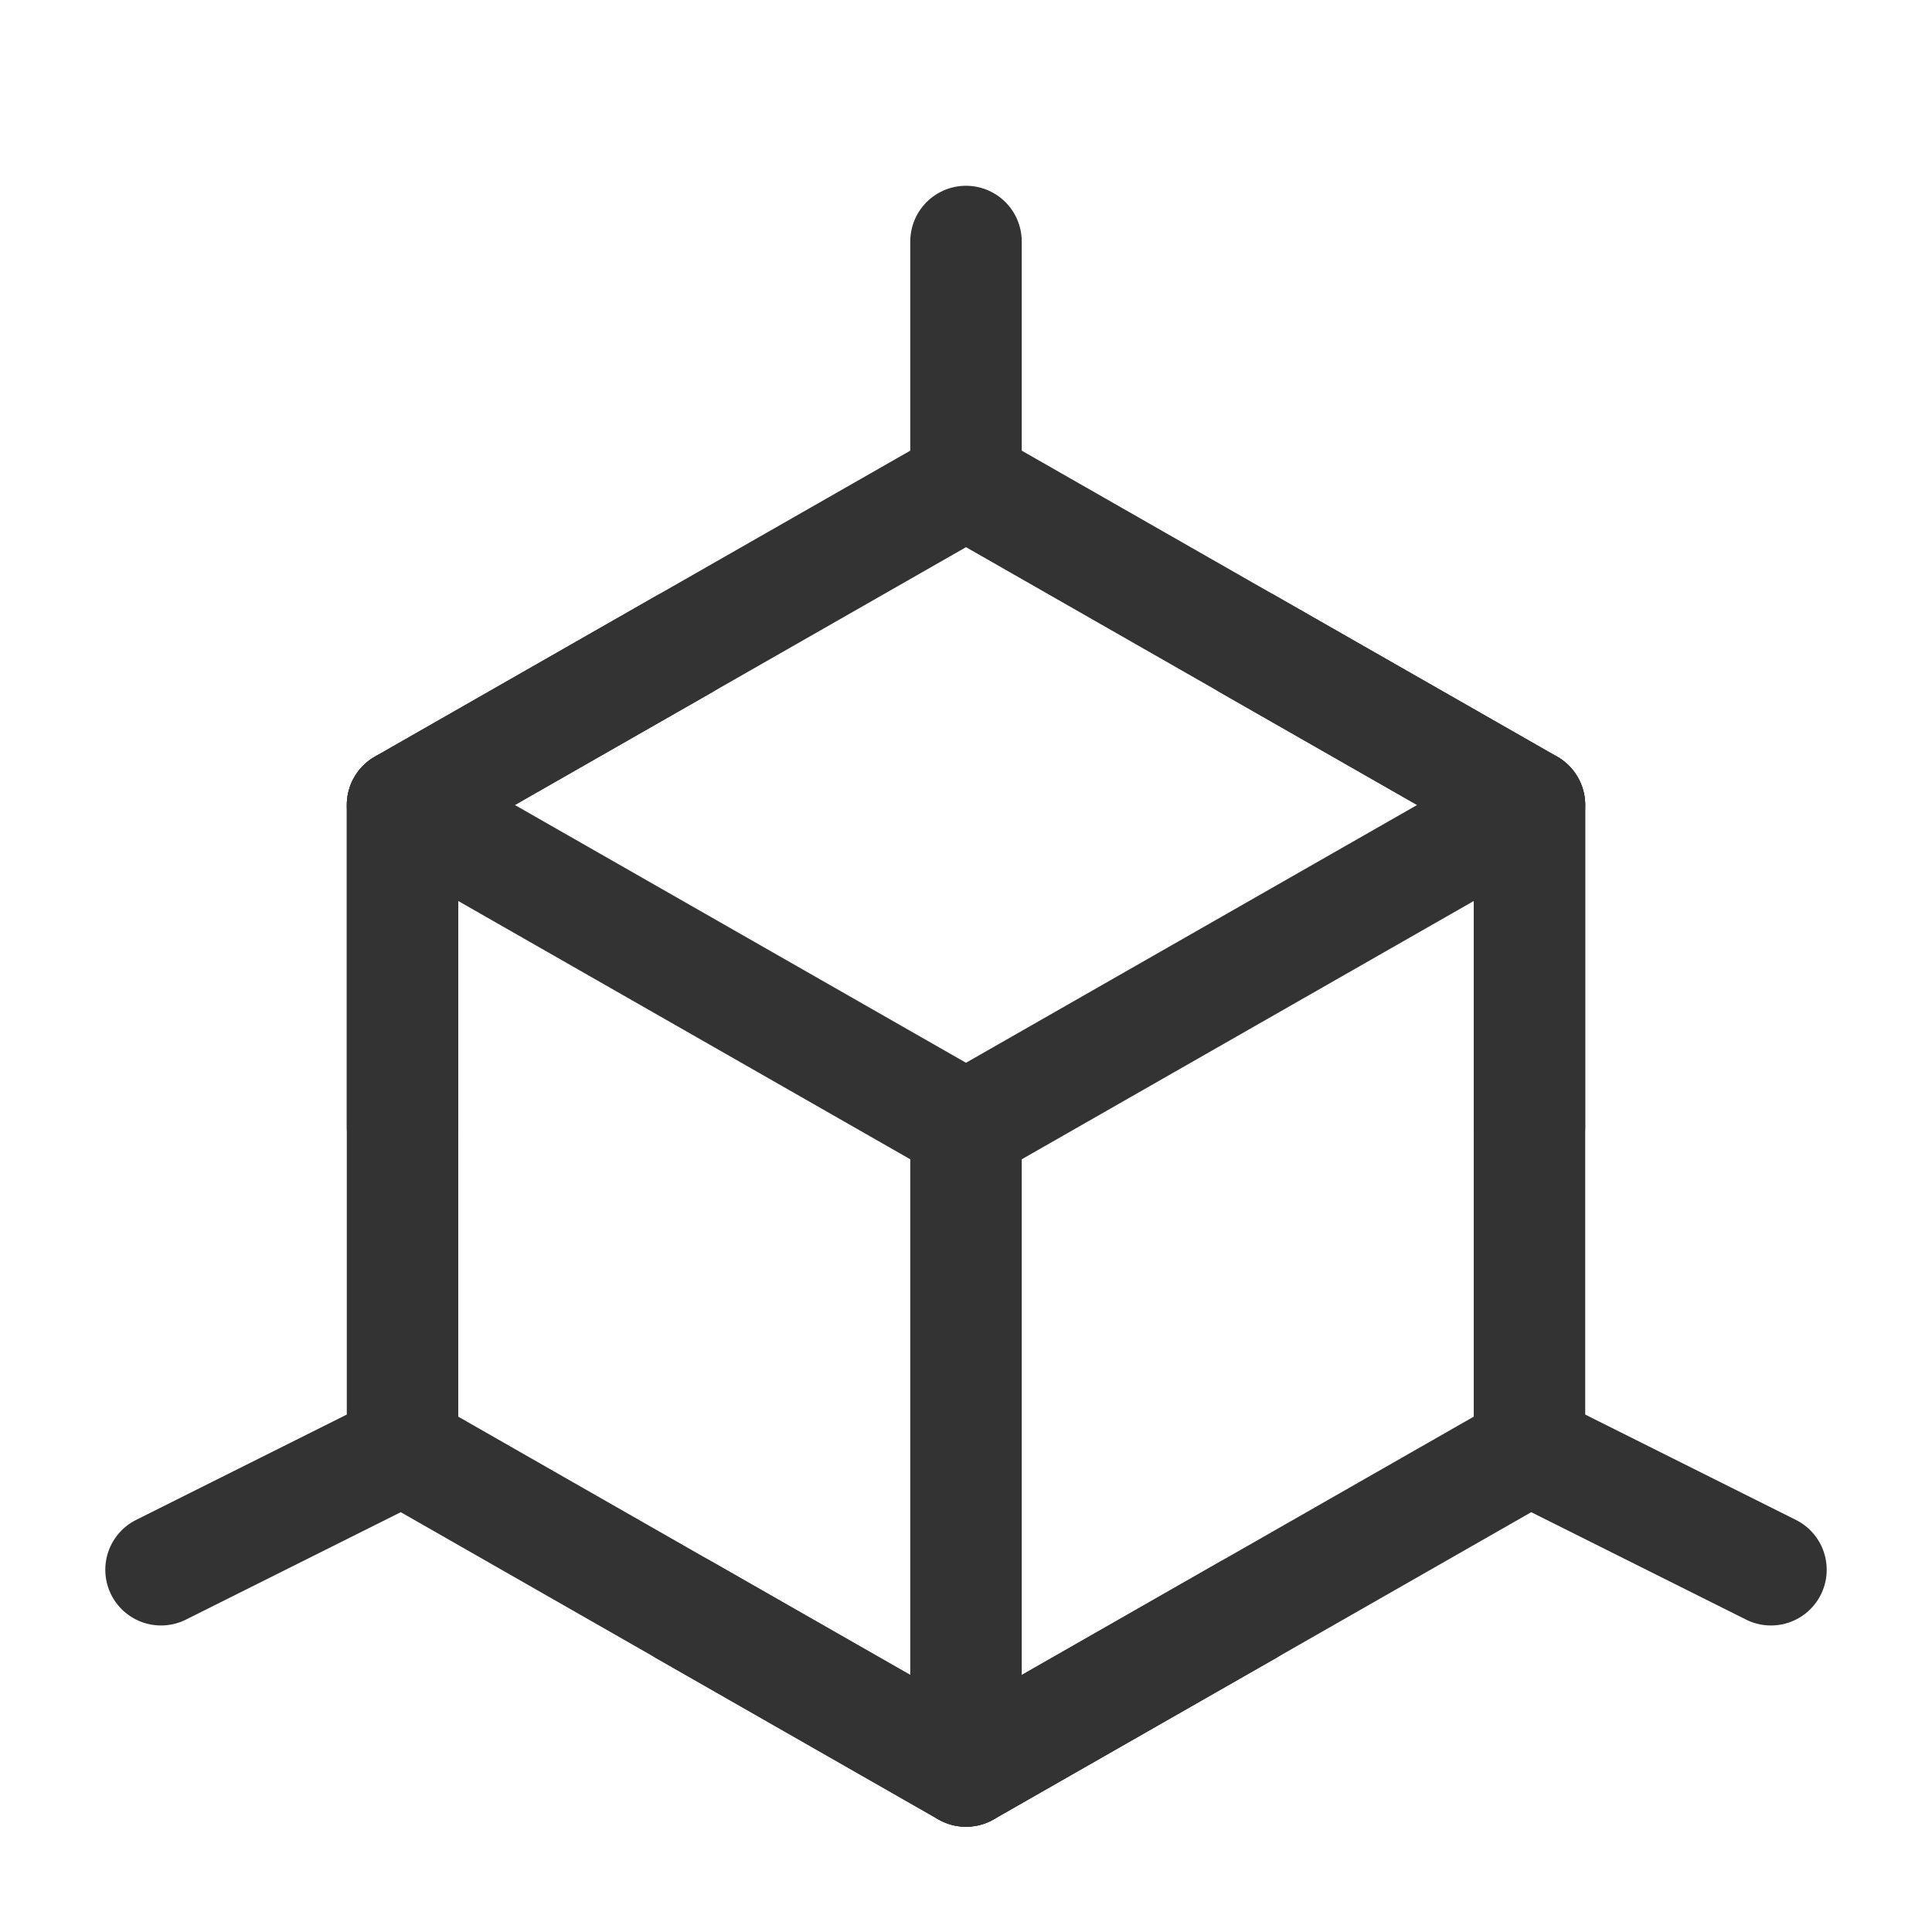
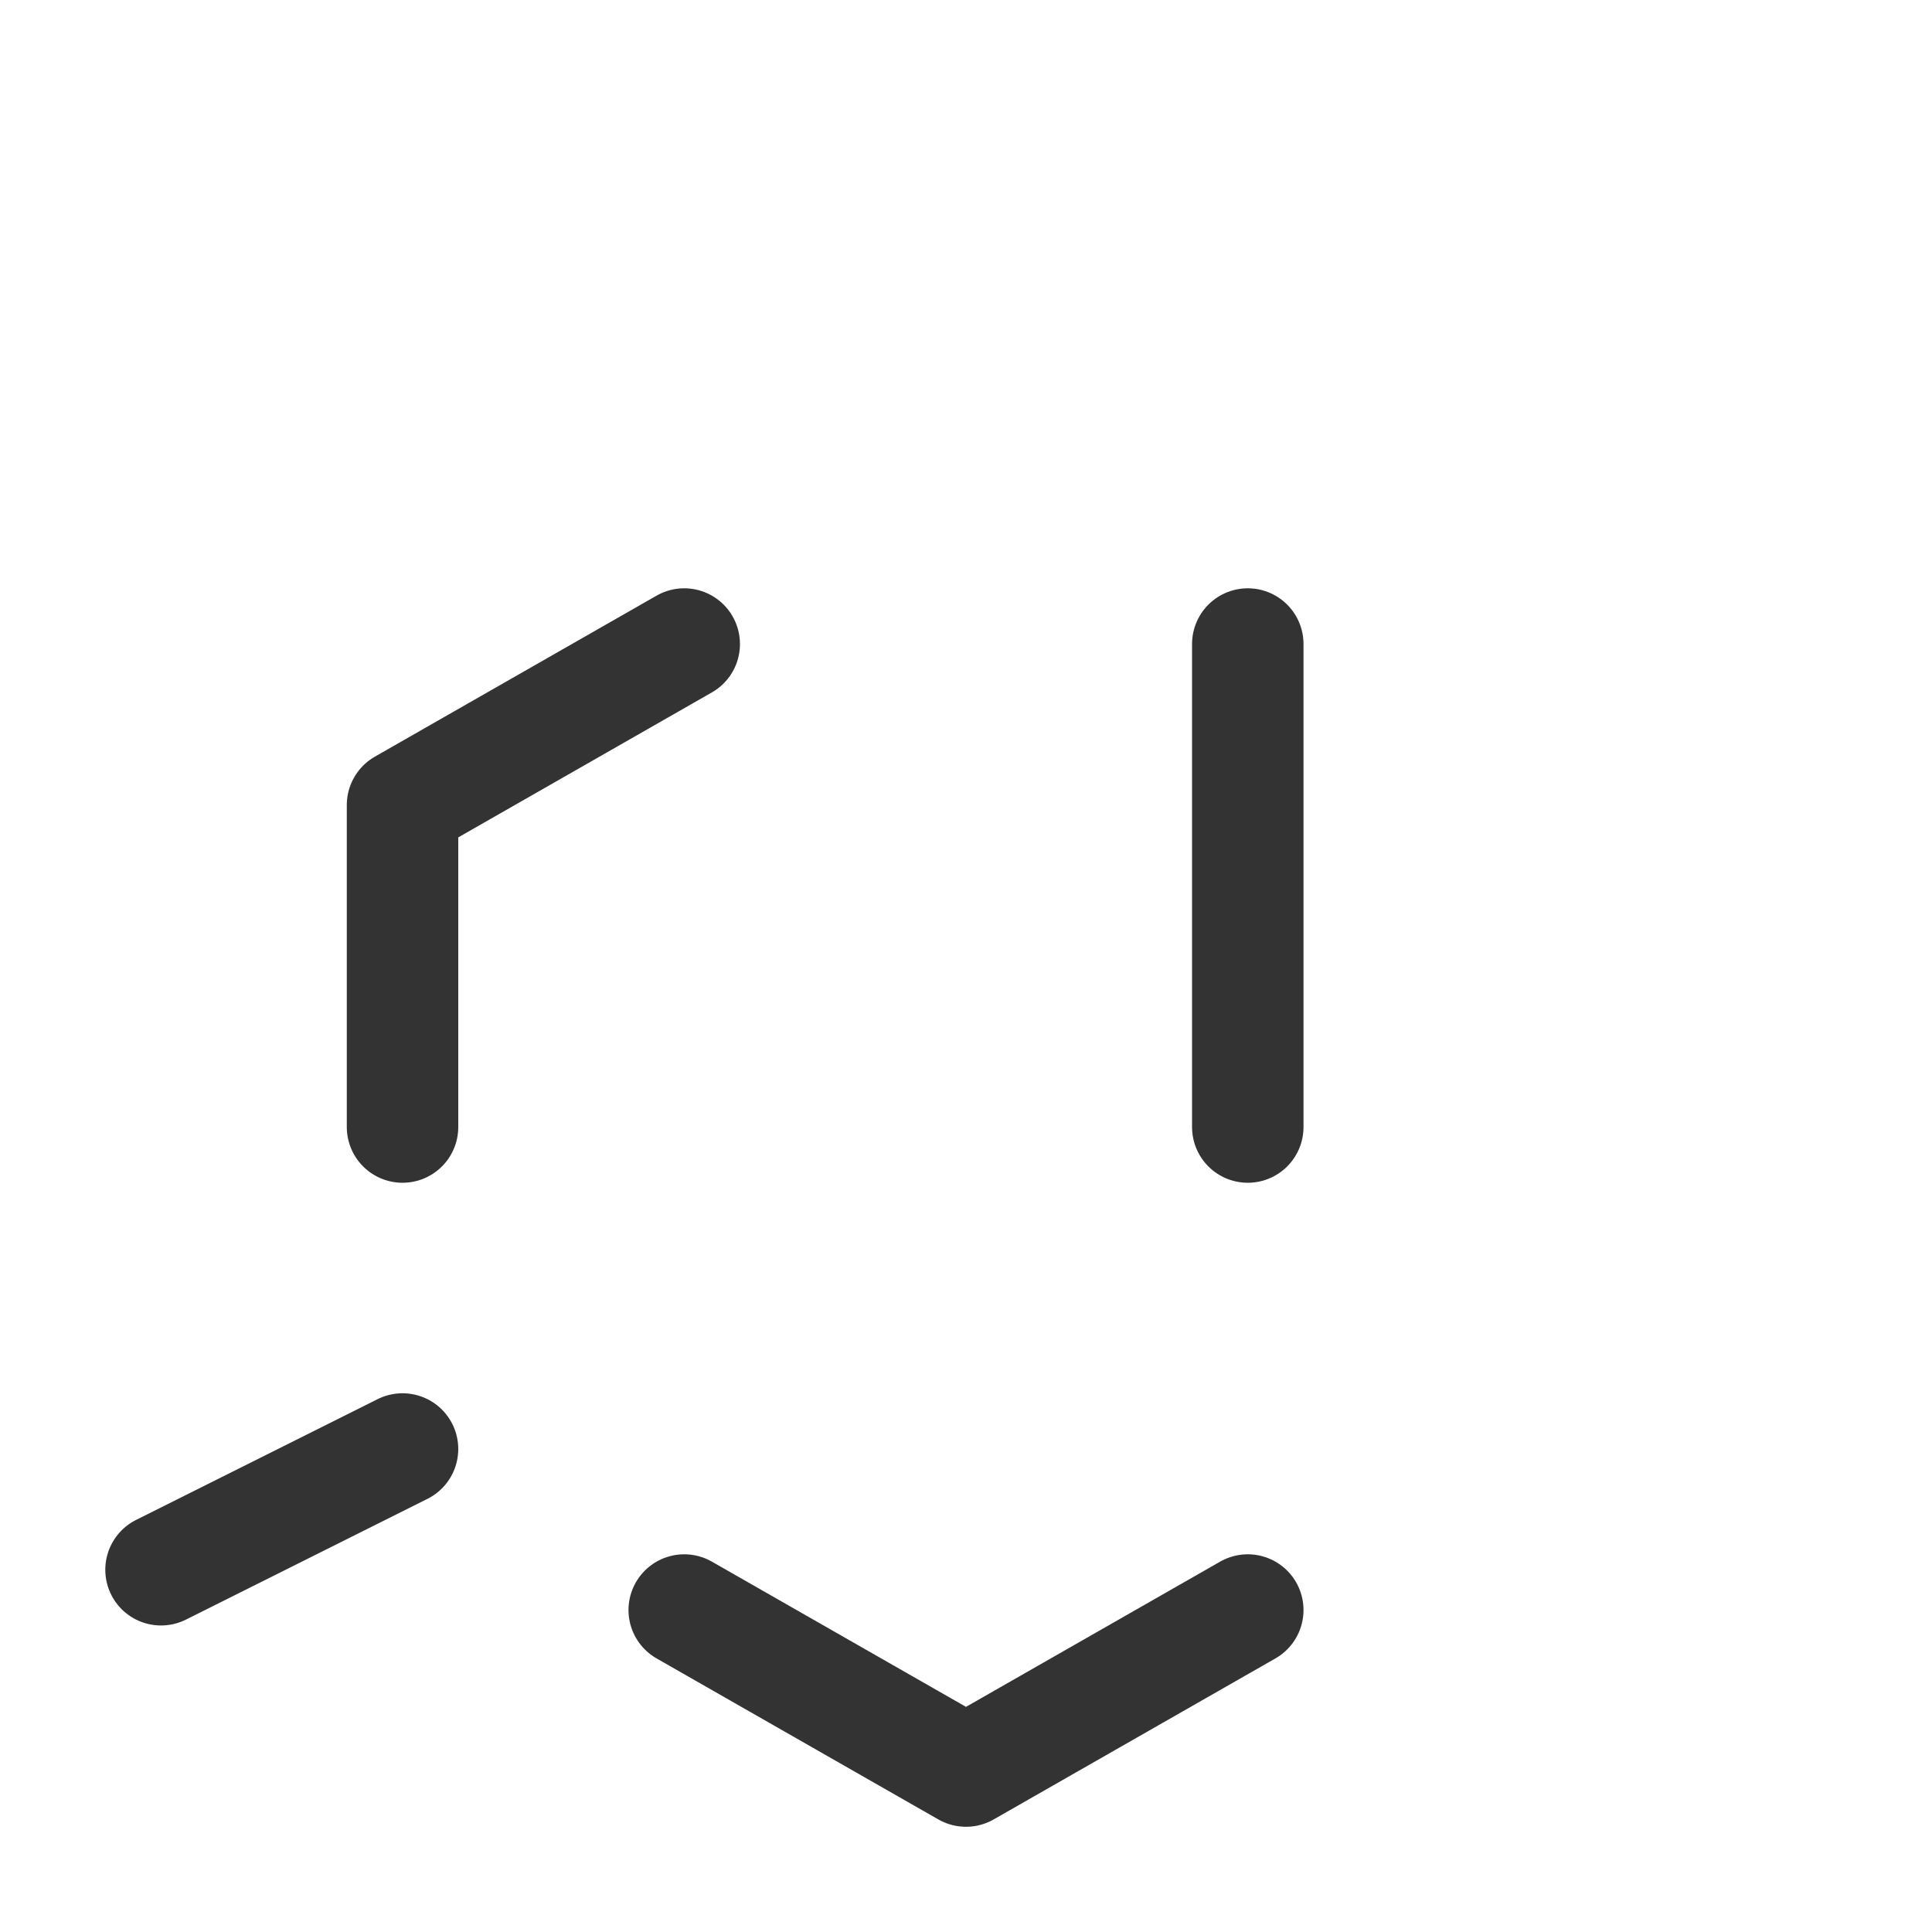
<svg xmlns="http://www.w3.org/2000/svg" width="26" height="26" viewBox="0 0 26 26" fill="none">
-   <path d="M13 6.5L20.583 10.833V19.5L13 23.833L5.417 19.5V10.833L13 6.5Z" stroke="#333333" stroke-width="1.5" stroke-linecap="round" stroke-linejoin="round" />
-   <path d="M13 3.25V6.5" stroke="#333333" stroke-width="1.5" stroke-linecap="round" stroke-linejoin="round" />
-   <path d="M5.417 10.833L13 15.166L20.583 10.833" stroke="#333333" stroke-width="1.5" stroke-linecap="round" stroke-linejoin="round" />
-   <path d="M20.583 19.5L23.833 21.125" stroke="#333333" stroke-width="1.5" stroke-linecap="round" stroke-linejoin="round" />
  <path d="M2.167 21.125L5.417 19.5" stroke="#333333" stroke-width="1.5" stroke-linecap="round" stroke-linejoin="round" />
-   <path d="M13 15.167V23.834" stroke="#333333" stroke-width="1.5" stroke-linecap="round" stroke-linejoin="round" />
-   <path d="M16.792 8.667L20.583 10.834V15.167M9.208 8.667L5.417 10.834V15.167M9.208 21.667L13 23.834L16.792 21.667" stroke="#333333" stroke-width="1.5" stroke-linecap="round" stroke-linejoin="round" />
+   <path d="M16.792 8.667V15.167M9.208 8.667L5.417 10.834V15.167M9.208 21.667L13 23.834L16.792 21.667" stroke="#333333" stroke-width="1.5" stroke-linecap="round" stroke-linejoin="round" />
</svg>